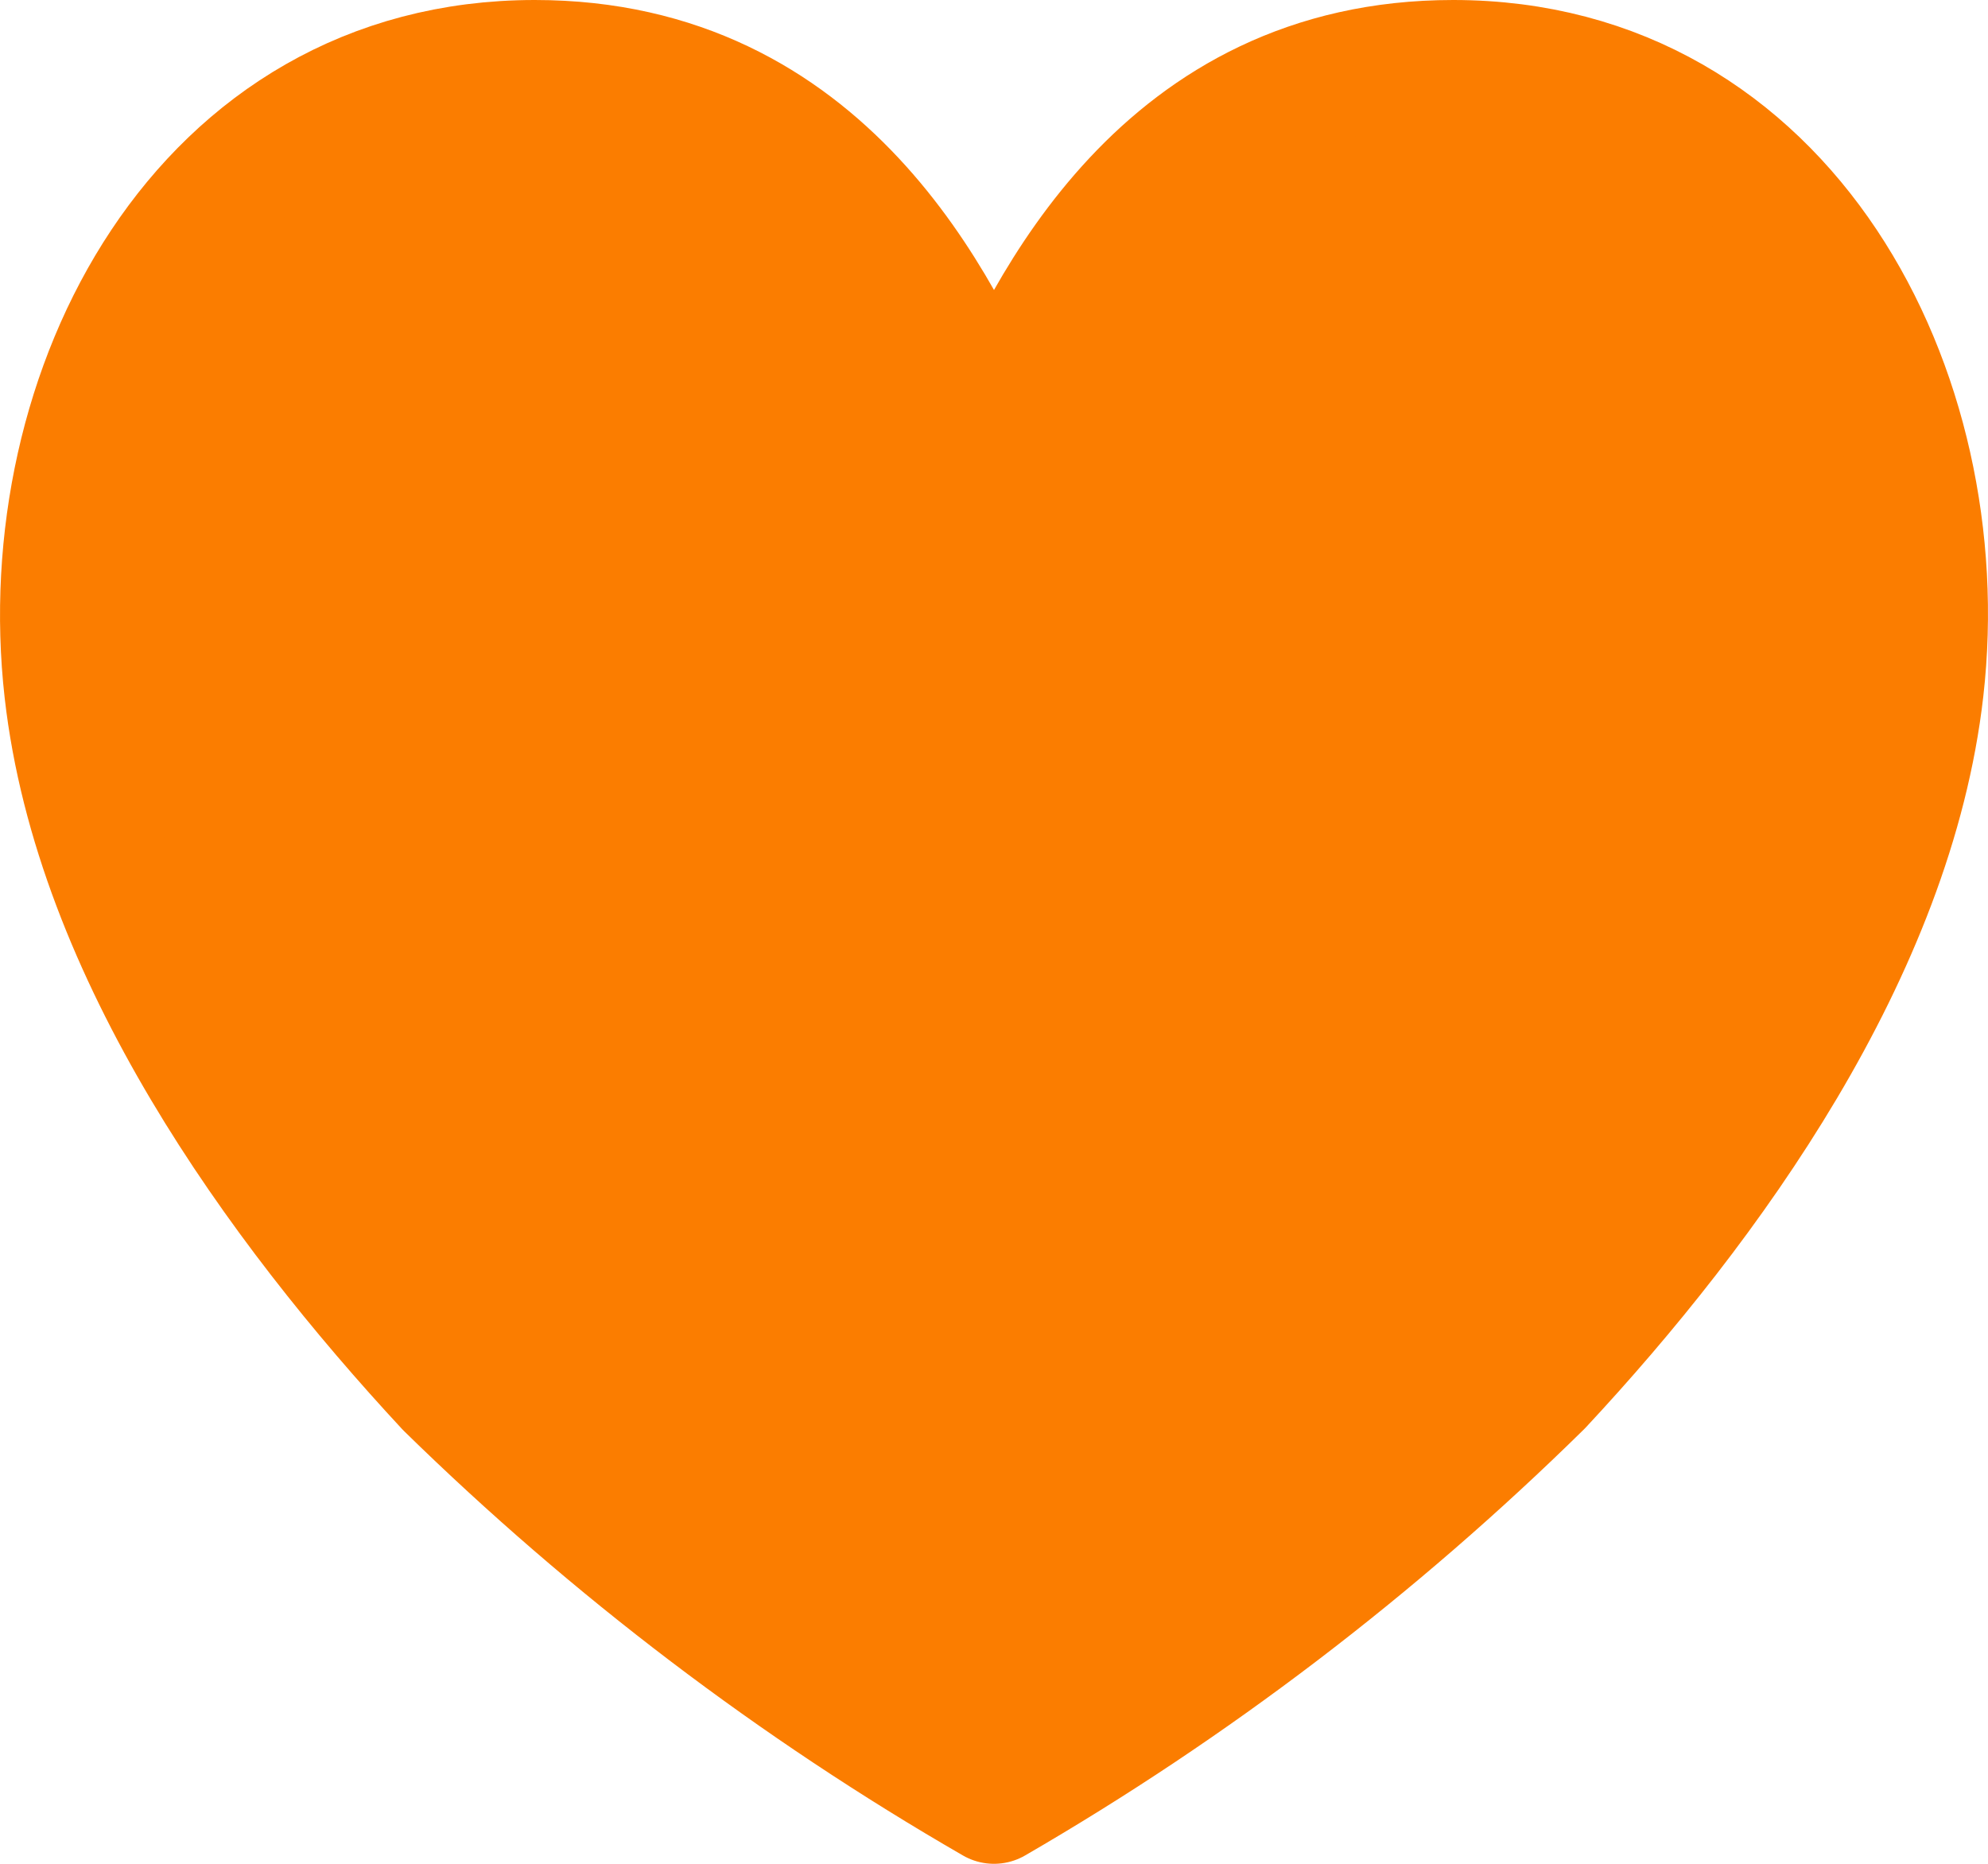
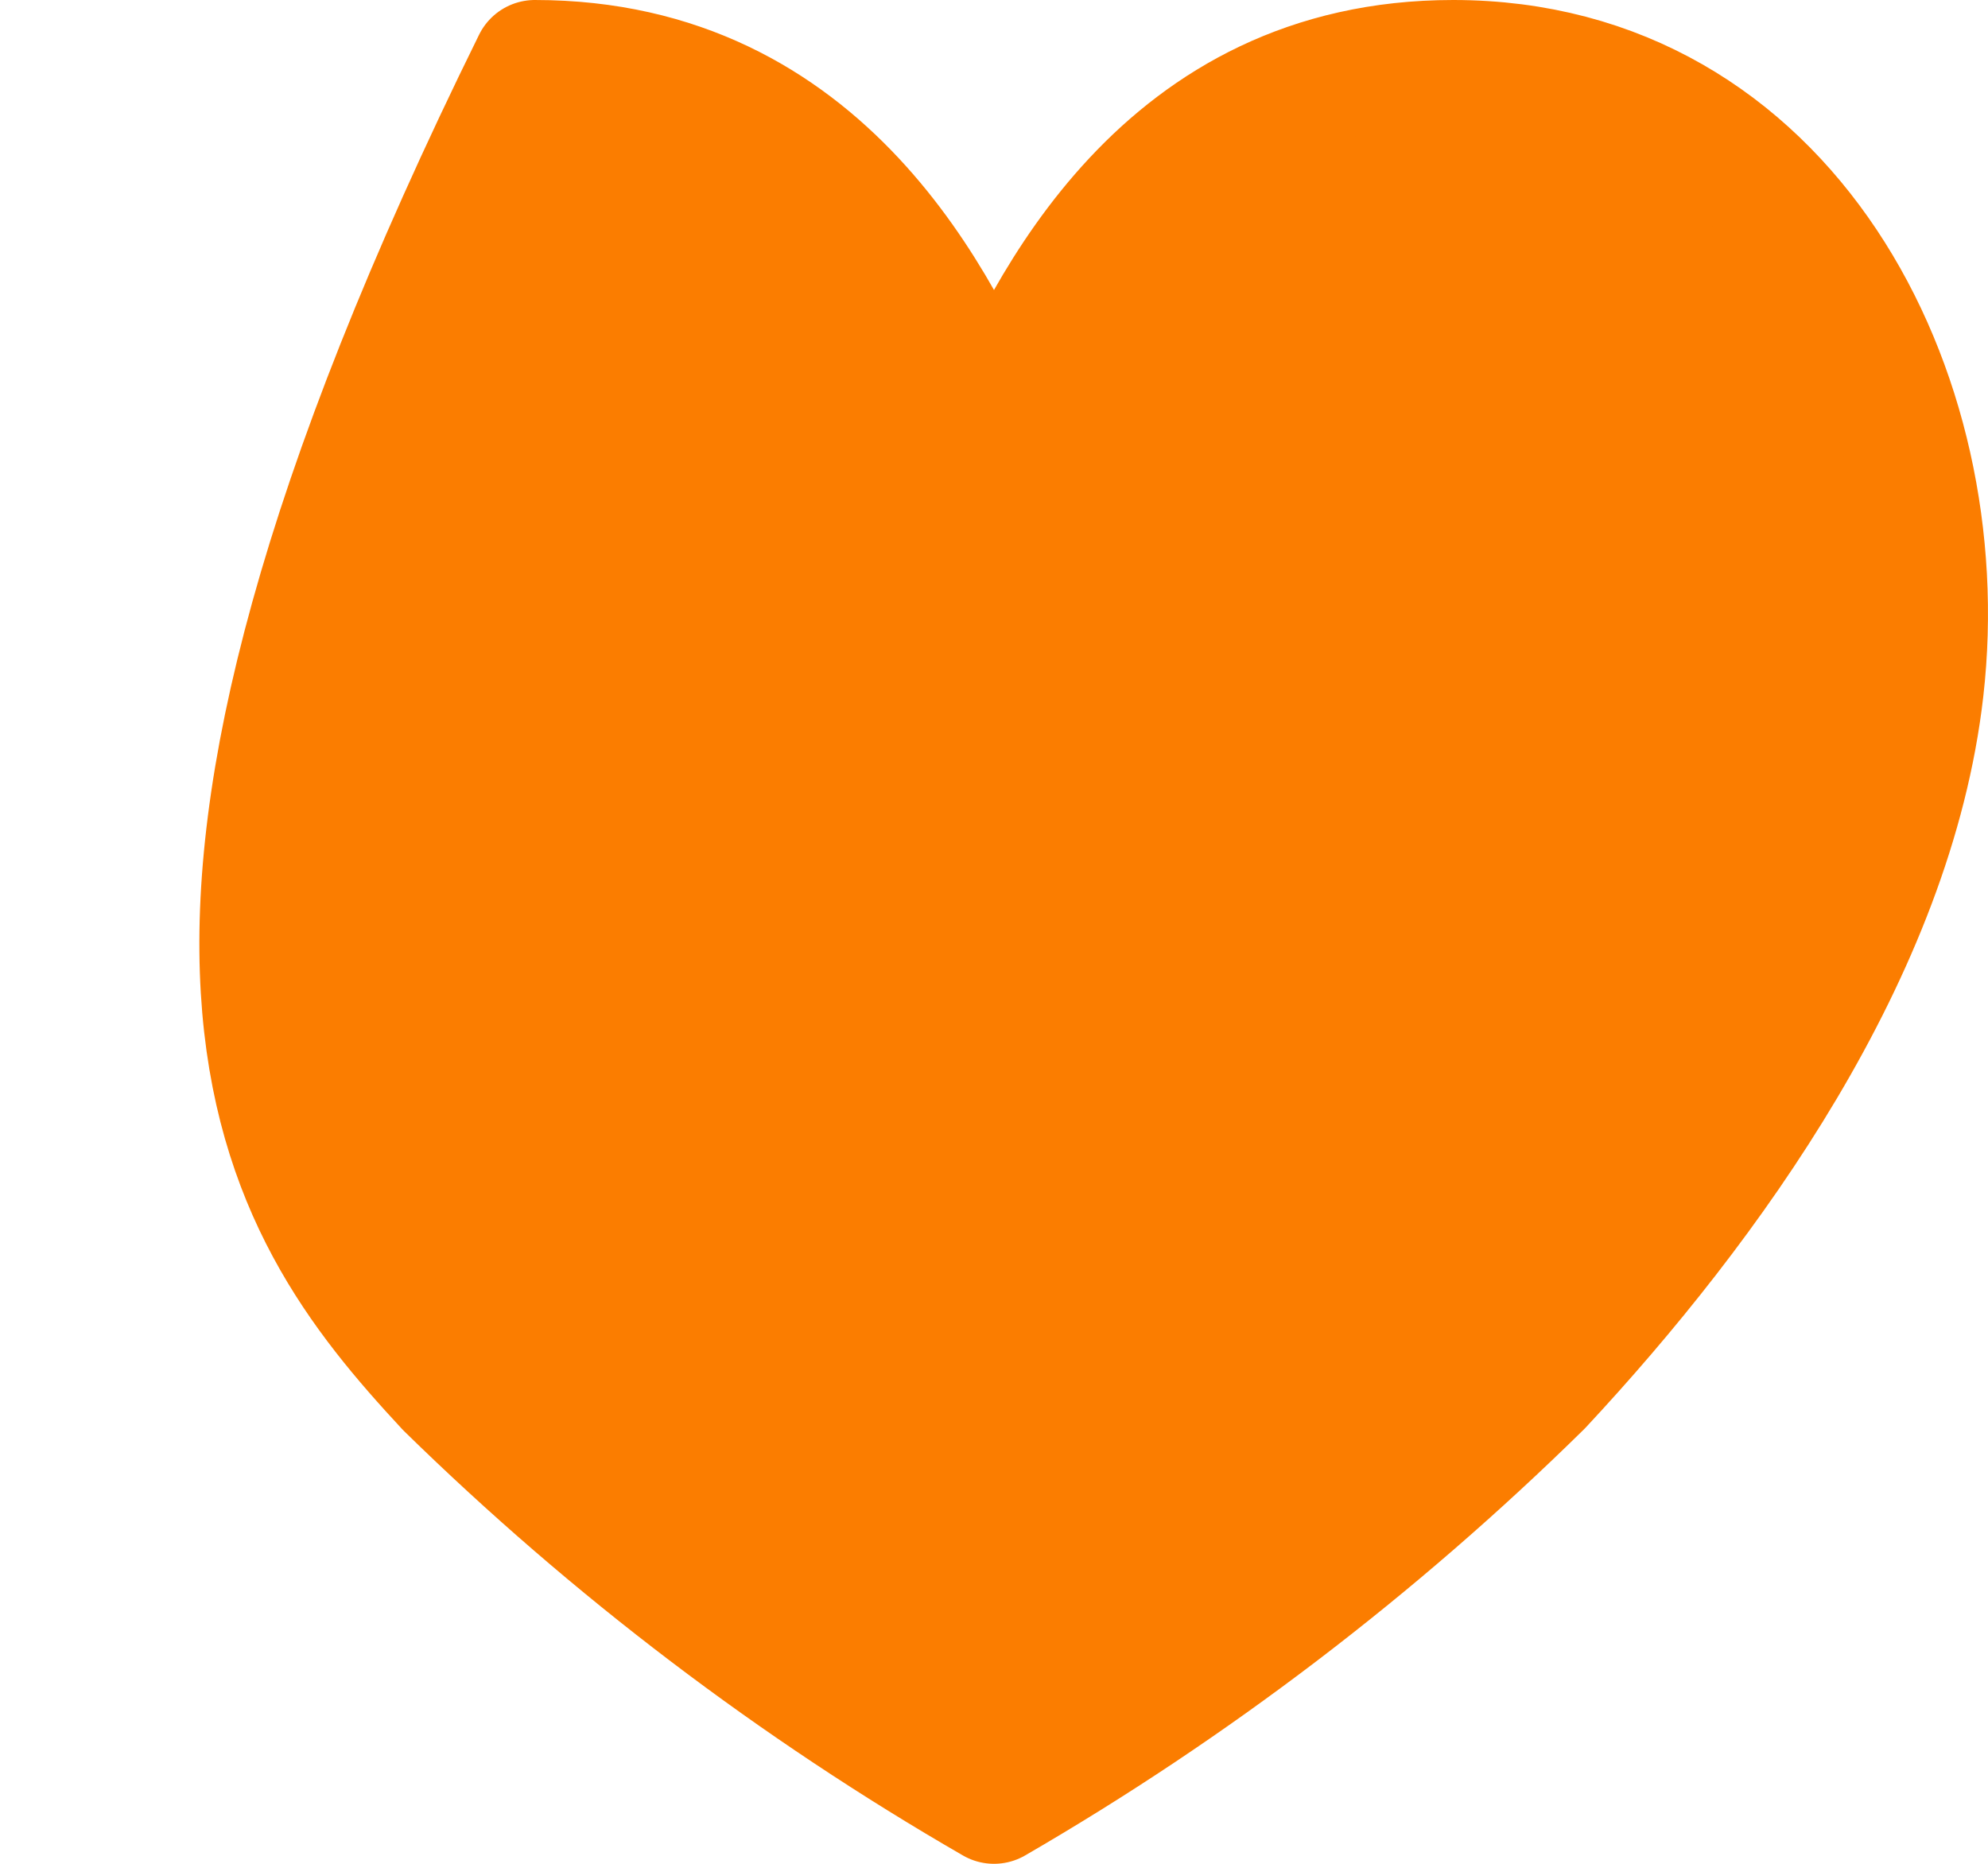
<svg xmlns="http://www.w3.org/2000/svg" width="32" height="30" viewBox="0 0 32 30" fill="none">
-   <path d="M23.391 1C18.727 1 16.859 4.948 16 6.95C15.141 4.948 13.273 1 8.609 1C3.25 1 0.523 6.306 1.069 11.122C1.546 15.322 4.464 19.368 7.205 22.322C9.854 24.916 12.809 27.159 16 29C19.193 27.15 22.148 24.898 24.795 22.294C27.522 19.368 30.454 15.294 30.931 11.094C31.477 6.306 28.75 1 23.391 1Z" fill="#FB7D00" stroke="#FB7D00" stroke-width="2" stroke-linecap="round" stroke-linejoin="round" />
+   <path d="M23.391 1C18.727 1 16.859 4.948 16 6.95C15.141 4.948 13.273 1 8.609 1C1.546 15.322 4.464 19.368 7.205 22.322C9.854 24.916 12.809 27.159 16 29C19.193 27.15 22.148 24.898 24.795 22.294C27.522 19.368 30.454 15.294 30.931 11.094C31.477 6.306 28.75 1 23.391 1Z" fill="#FB7D00" stroke="#FB7D00" stroke-width="2" stroke-linecap="round" stroke-linejoin="round" />
</svg>